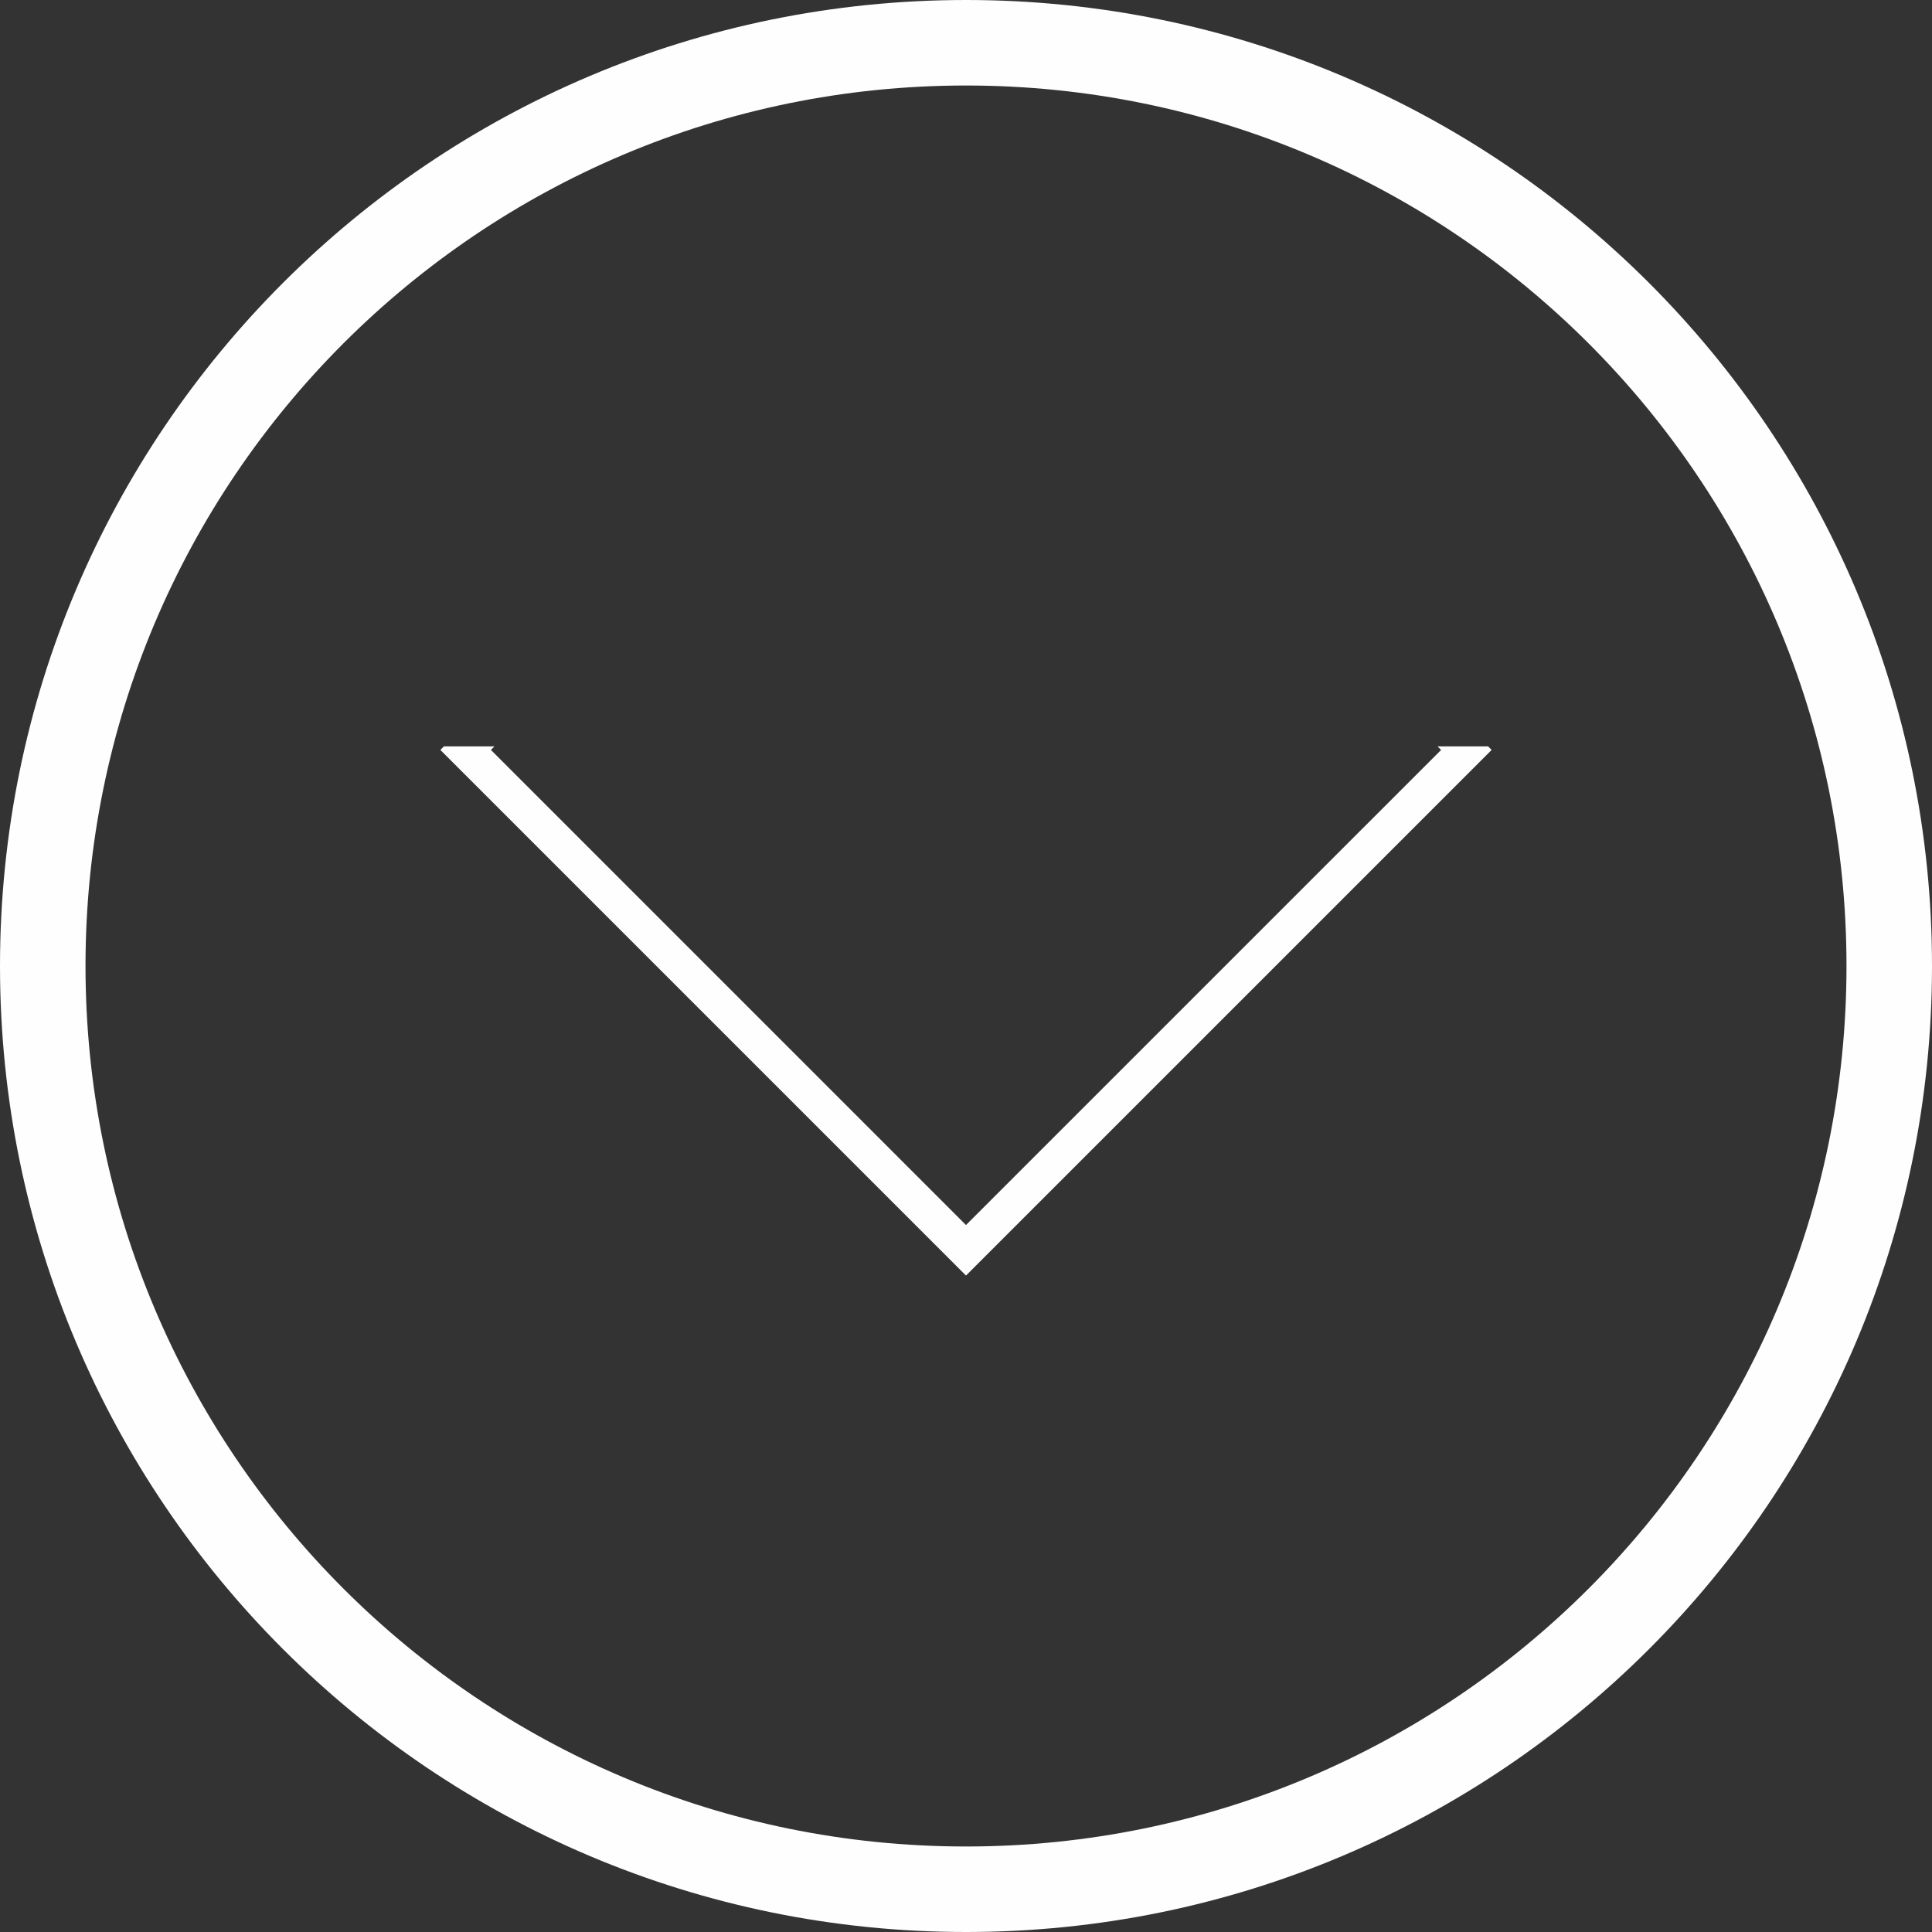
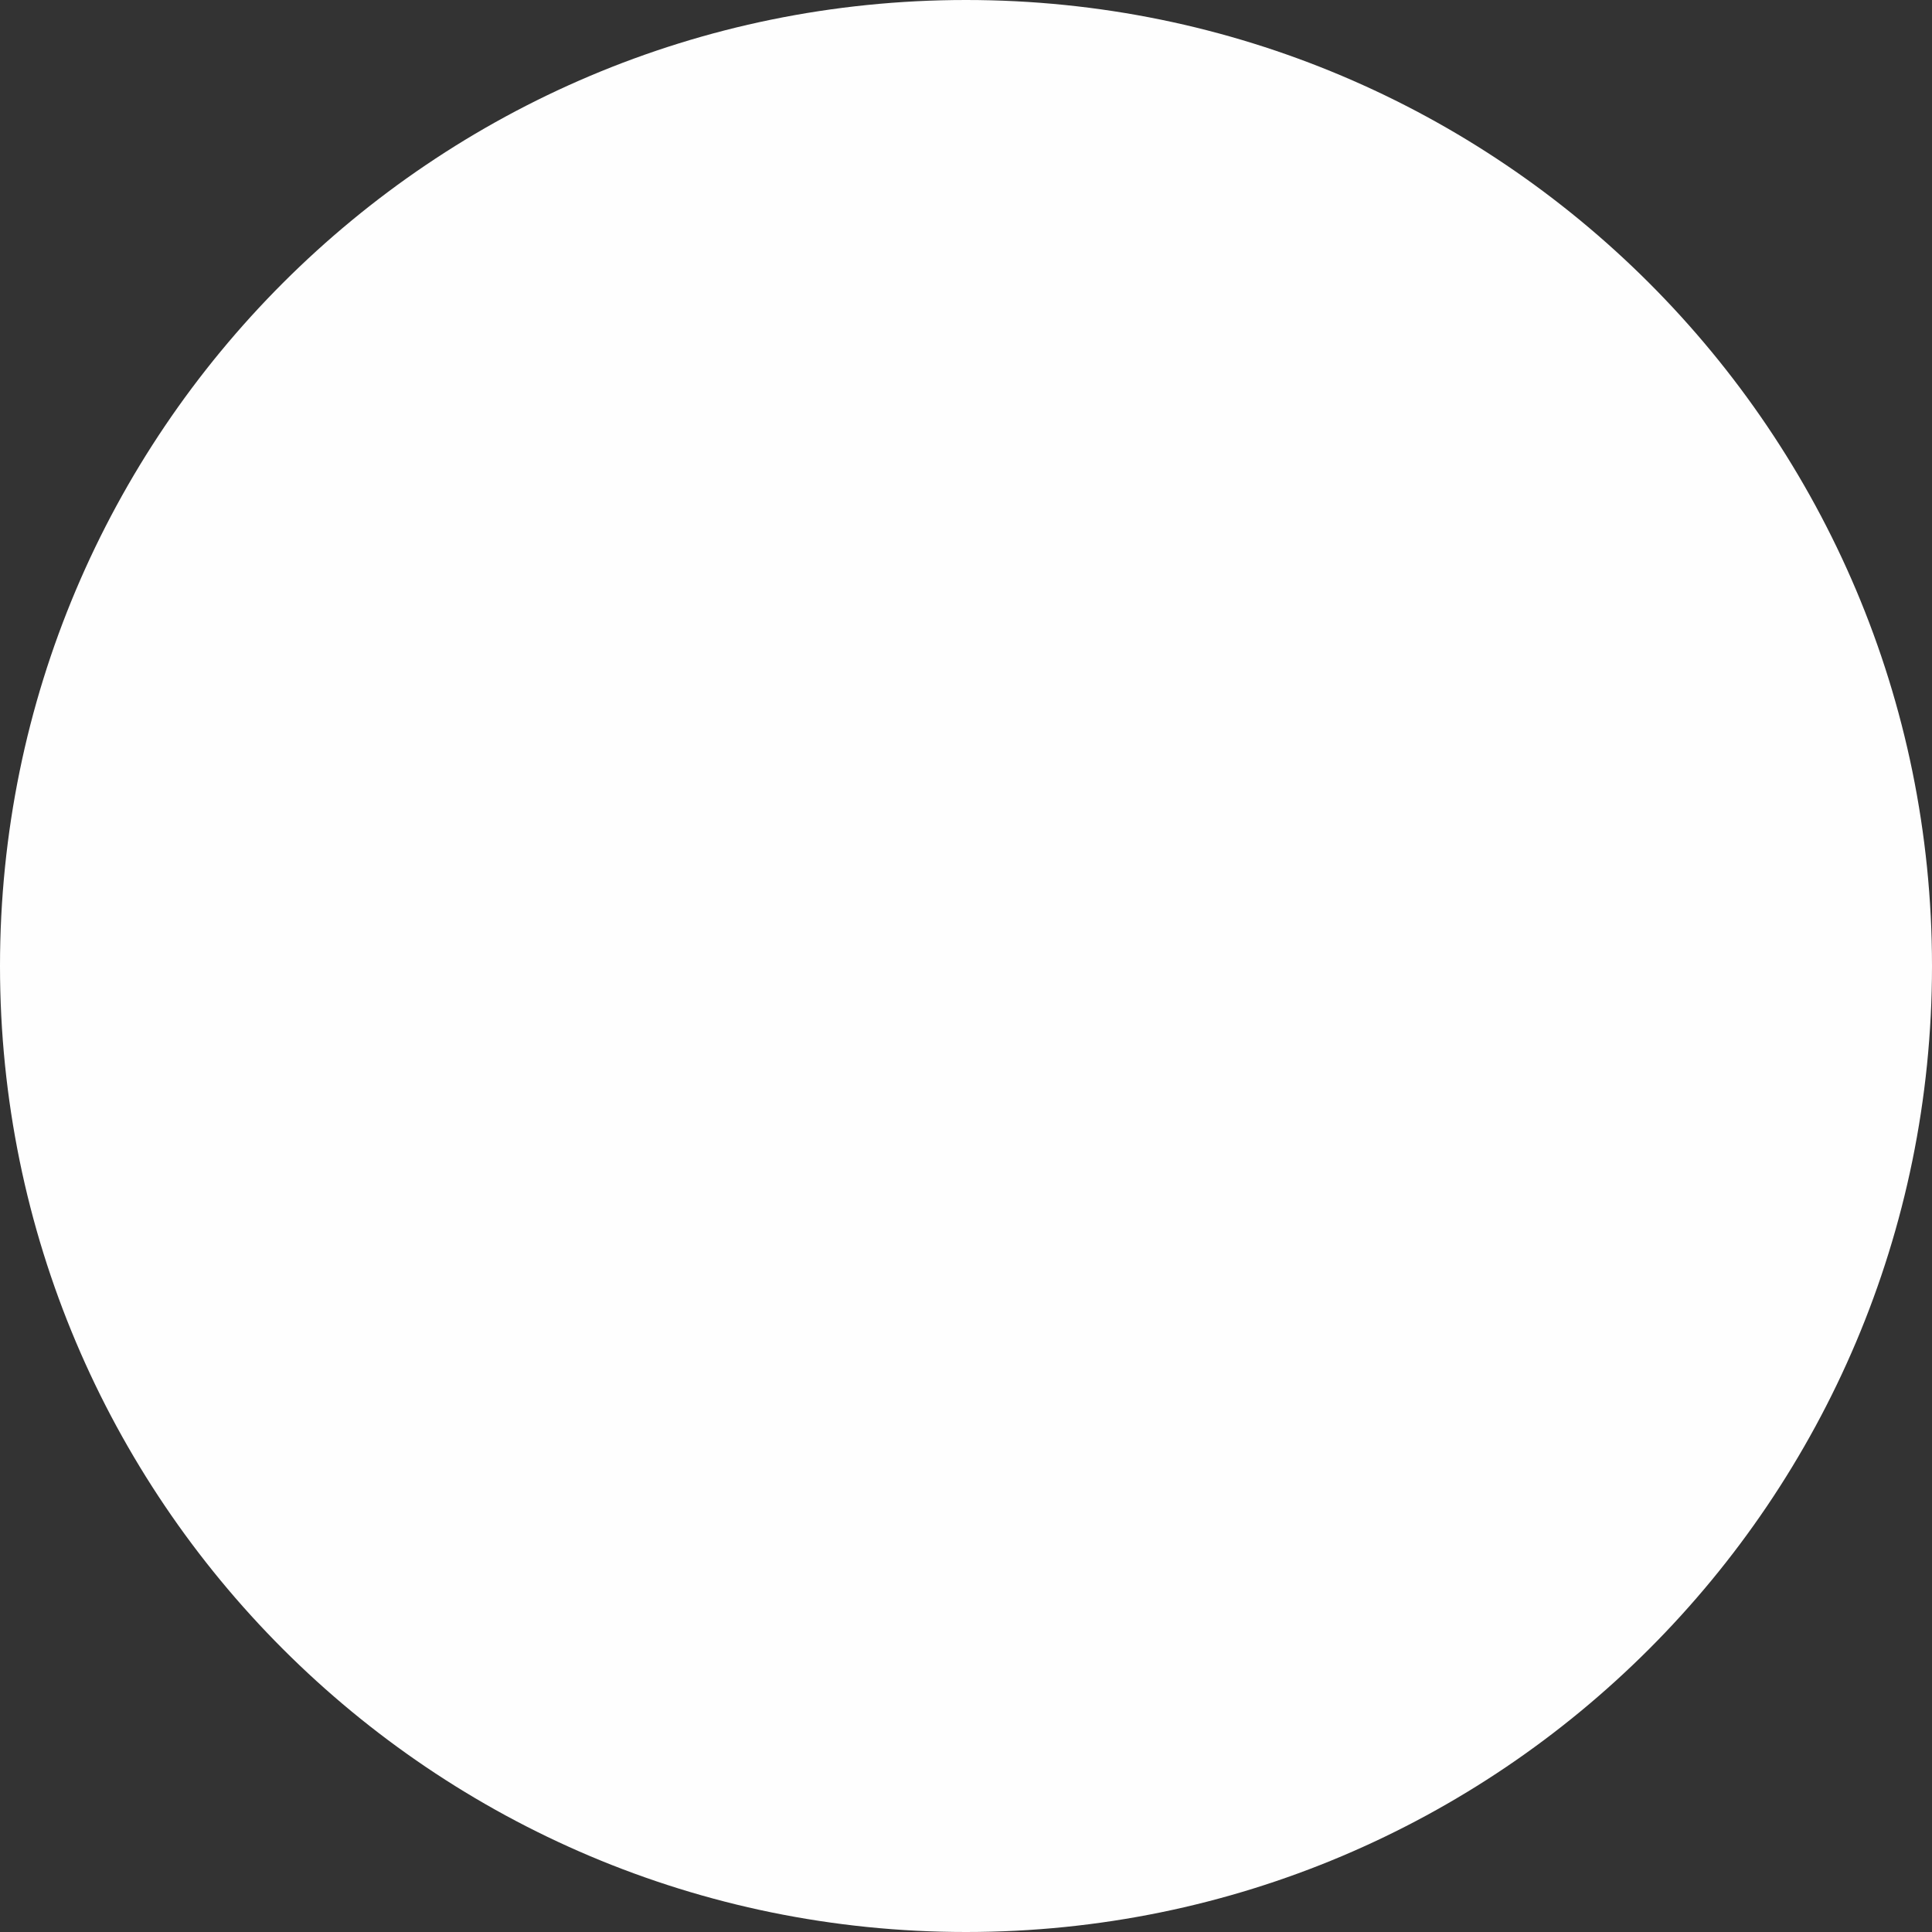
<svg xmlns="http://www.w3.org/2000/svg" xml:space="preserve" width="86px" height="86px" version="1.1" shape-rendering="geometricPrecision" text-rendering="geometricPrecision" image-rendering="optimizeQuality" fill-rule="evenodd" clip-rule="evenodd" viewBox="0 0 82539 82539">
  <rect x="0" y="0" width="82539" height="82539" fill="#333333" stroke="none" />
  <g id="Capa_x0020_1">
    <g id="_1704944320">
-       <polygon fill="#FEFEFE" points="18966,31886 18813,32039 41269,54495 63726,32039 63573,31886 61414,31886 61567,32039 41269,52336 20973,32039 21125,31886 " />
-       <path fill="#FEFEFE" d="M41270 0c22792,0 41269,18477 41269,41270 0,22792 -18477,41269 -41269,41269 -22793,0 -41270,-18477 -41270,-41269 0,-22793 18477,-41270 41270,-41270zm-1 3653c20776,0 37617,16841 37617,37616 0,20776 -16841,37617 -37617,37617 -20775,0 -37616,-16841 -37616,-37617 0,-20775 16841,-37616 37616,-37616z" />
+       <path fill="#FEFEFE" d="M41270 0c22792,0 41269,18477 41269,41270 0,22792 -18477,41269 -41269,41269 -22793,0 -41270,-18477 -41270,-41269 0,-22793 18477,-41270 41270,-41270zm-1 3653z" />
    </g>
  </g>
</svg>